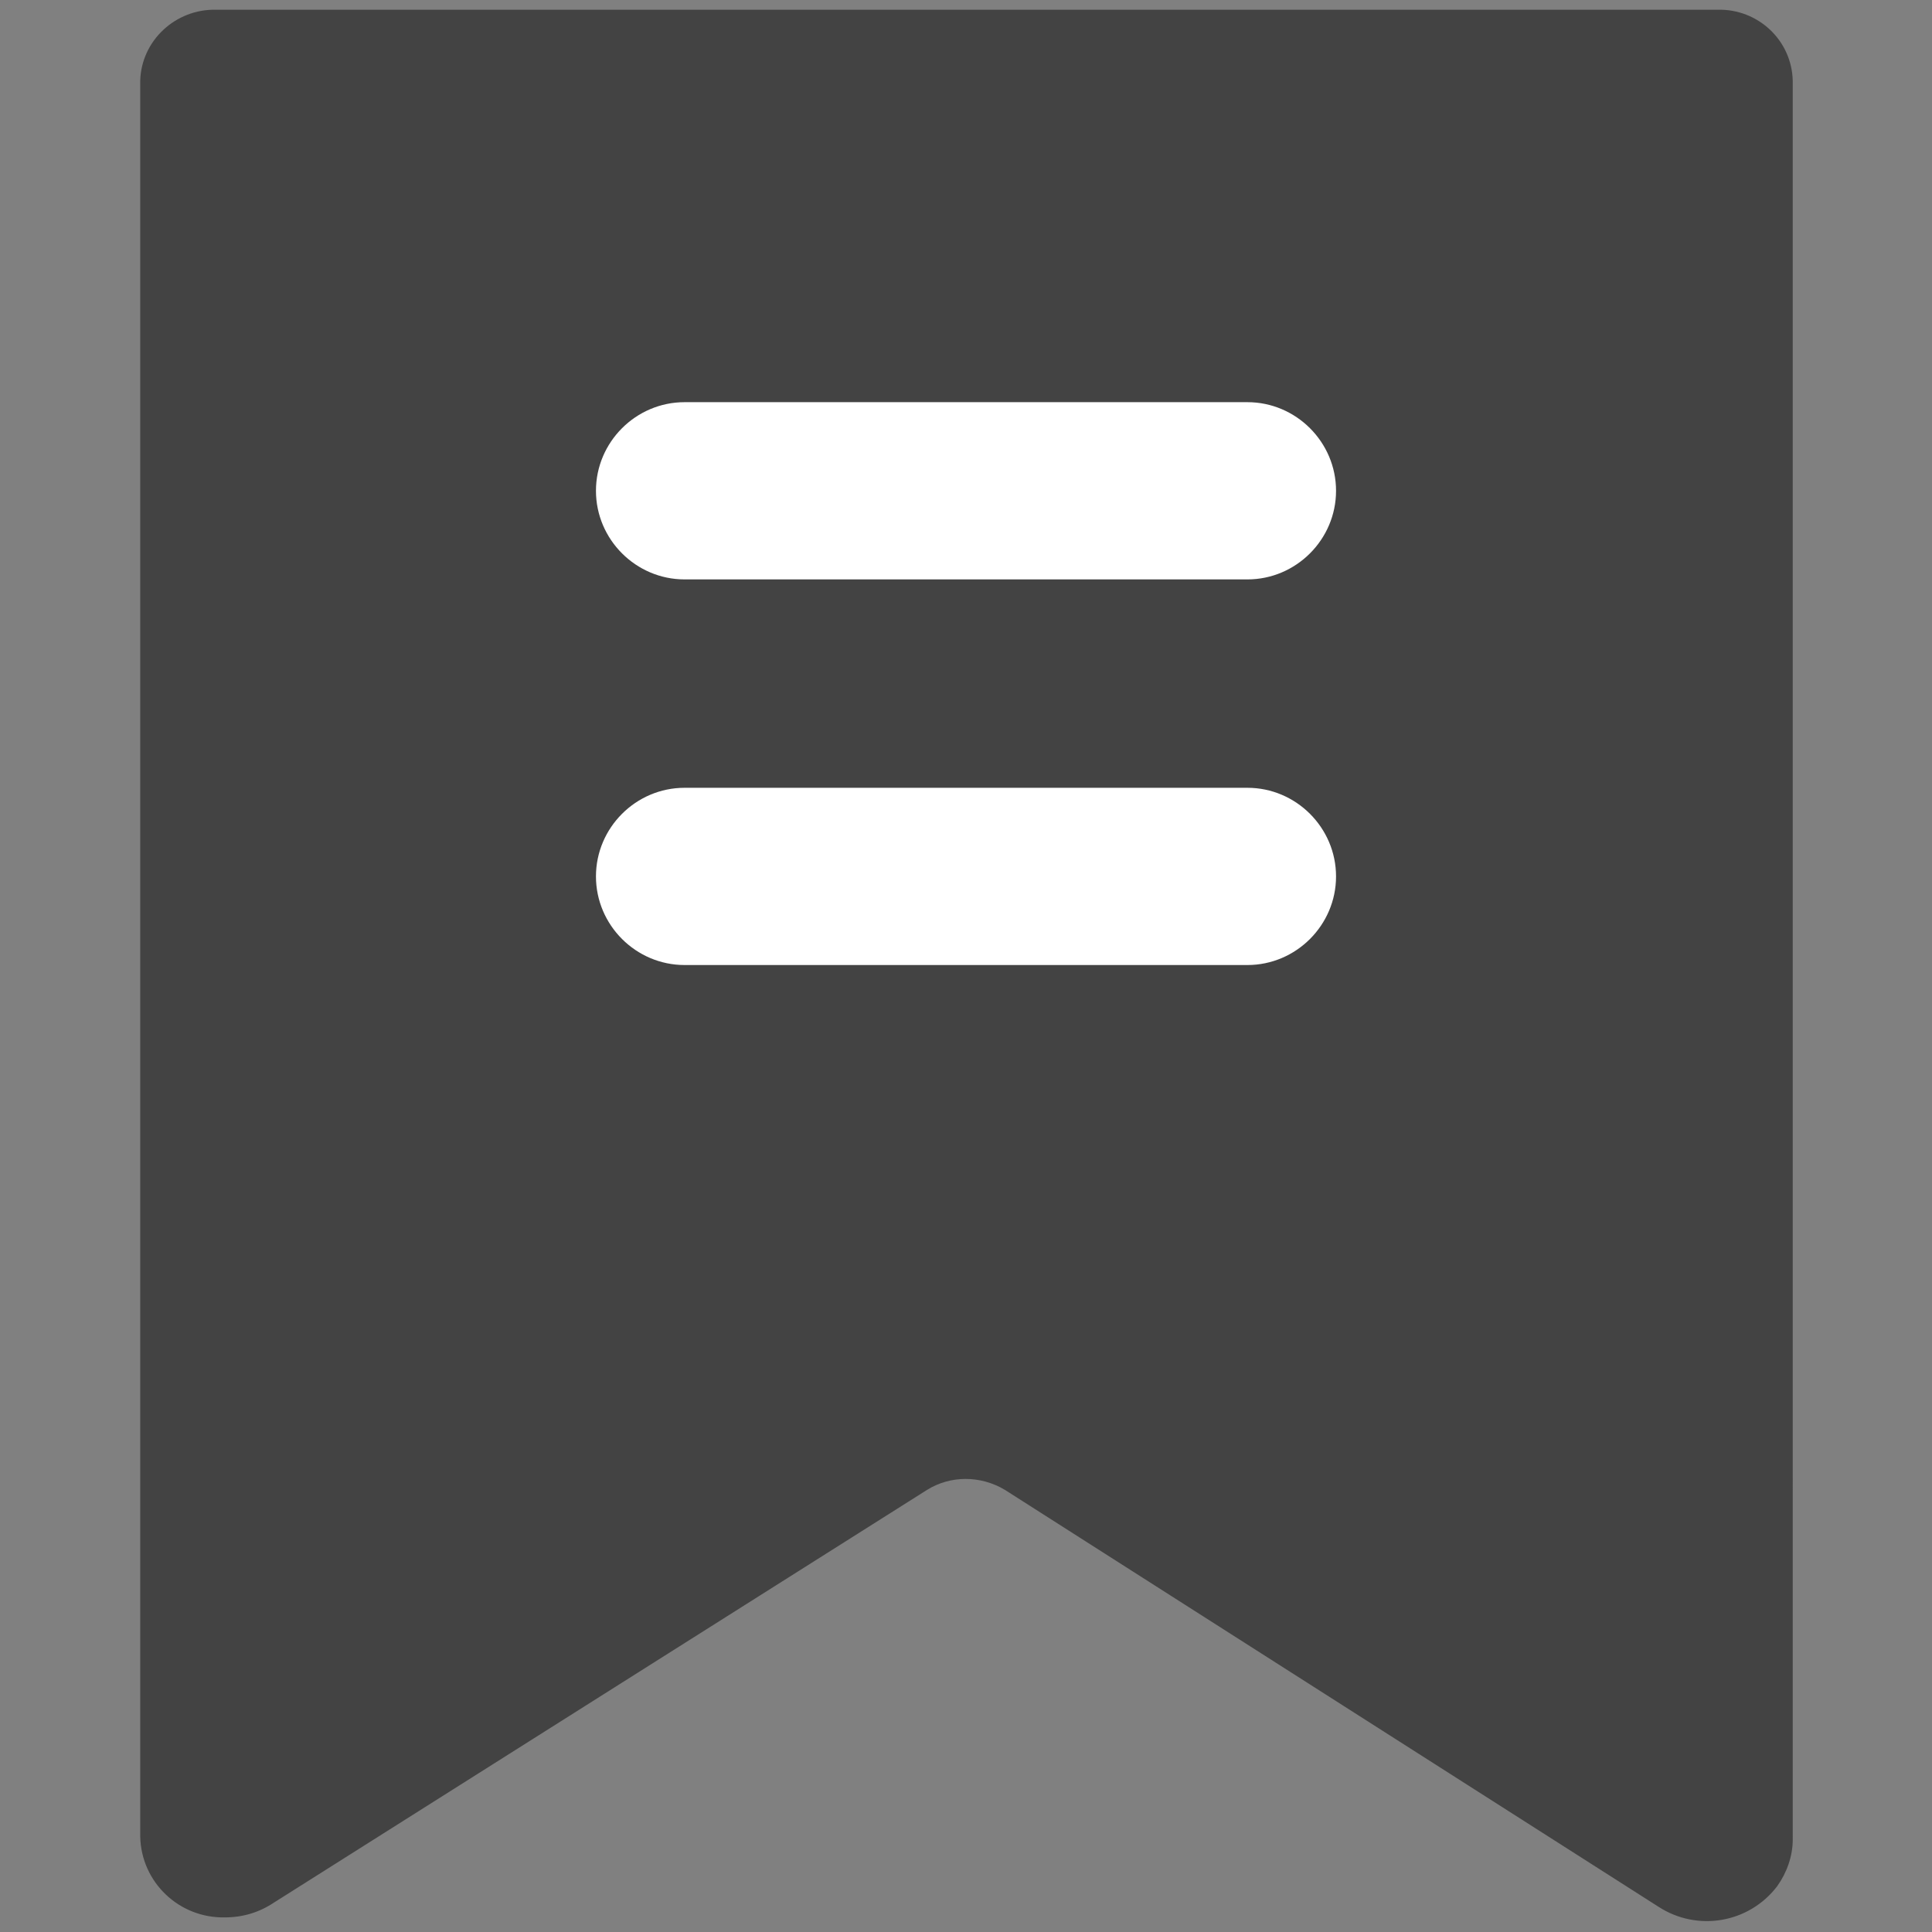
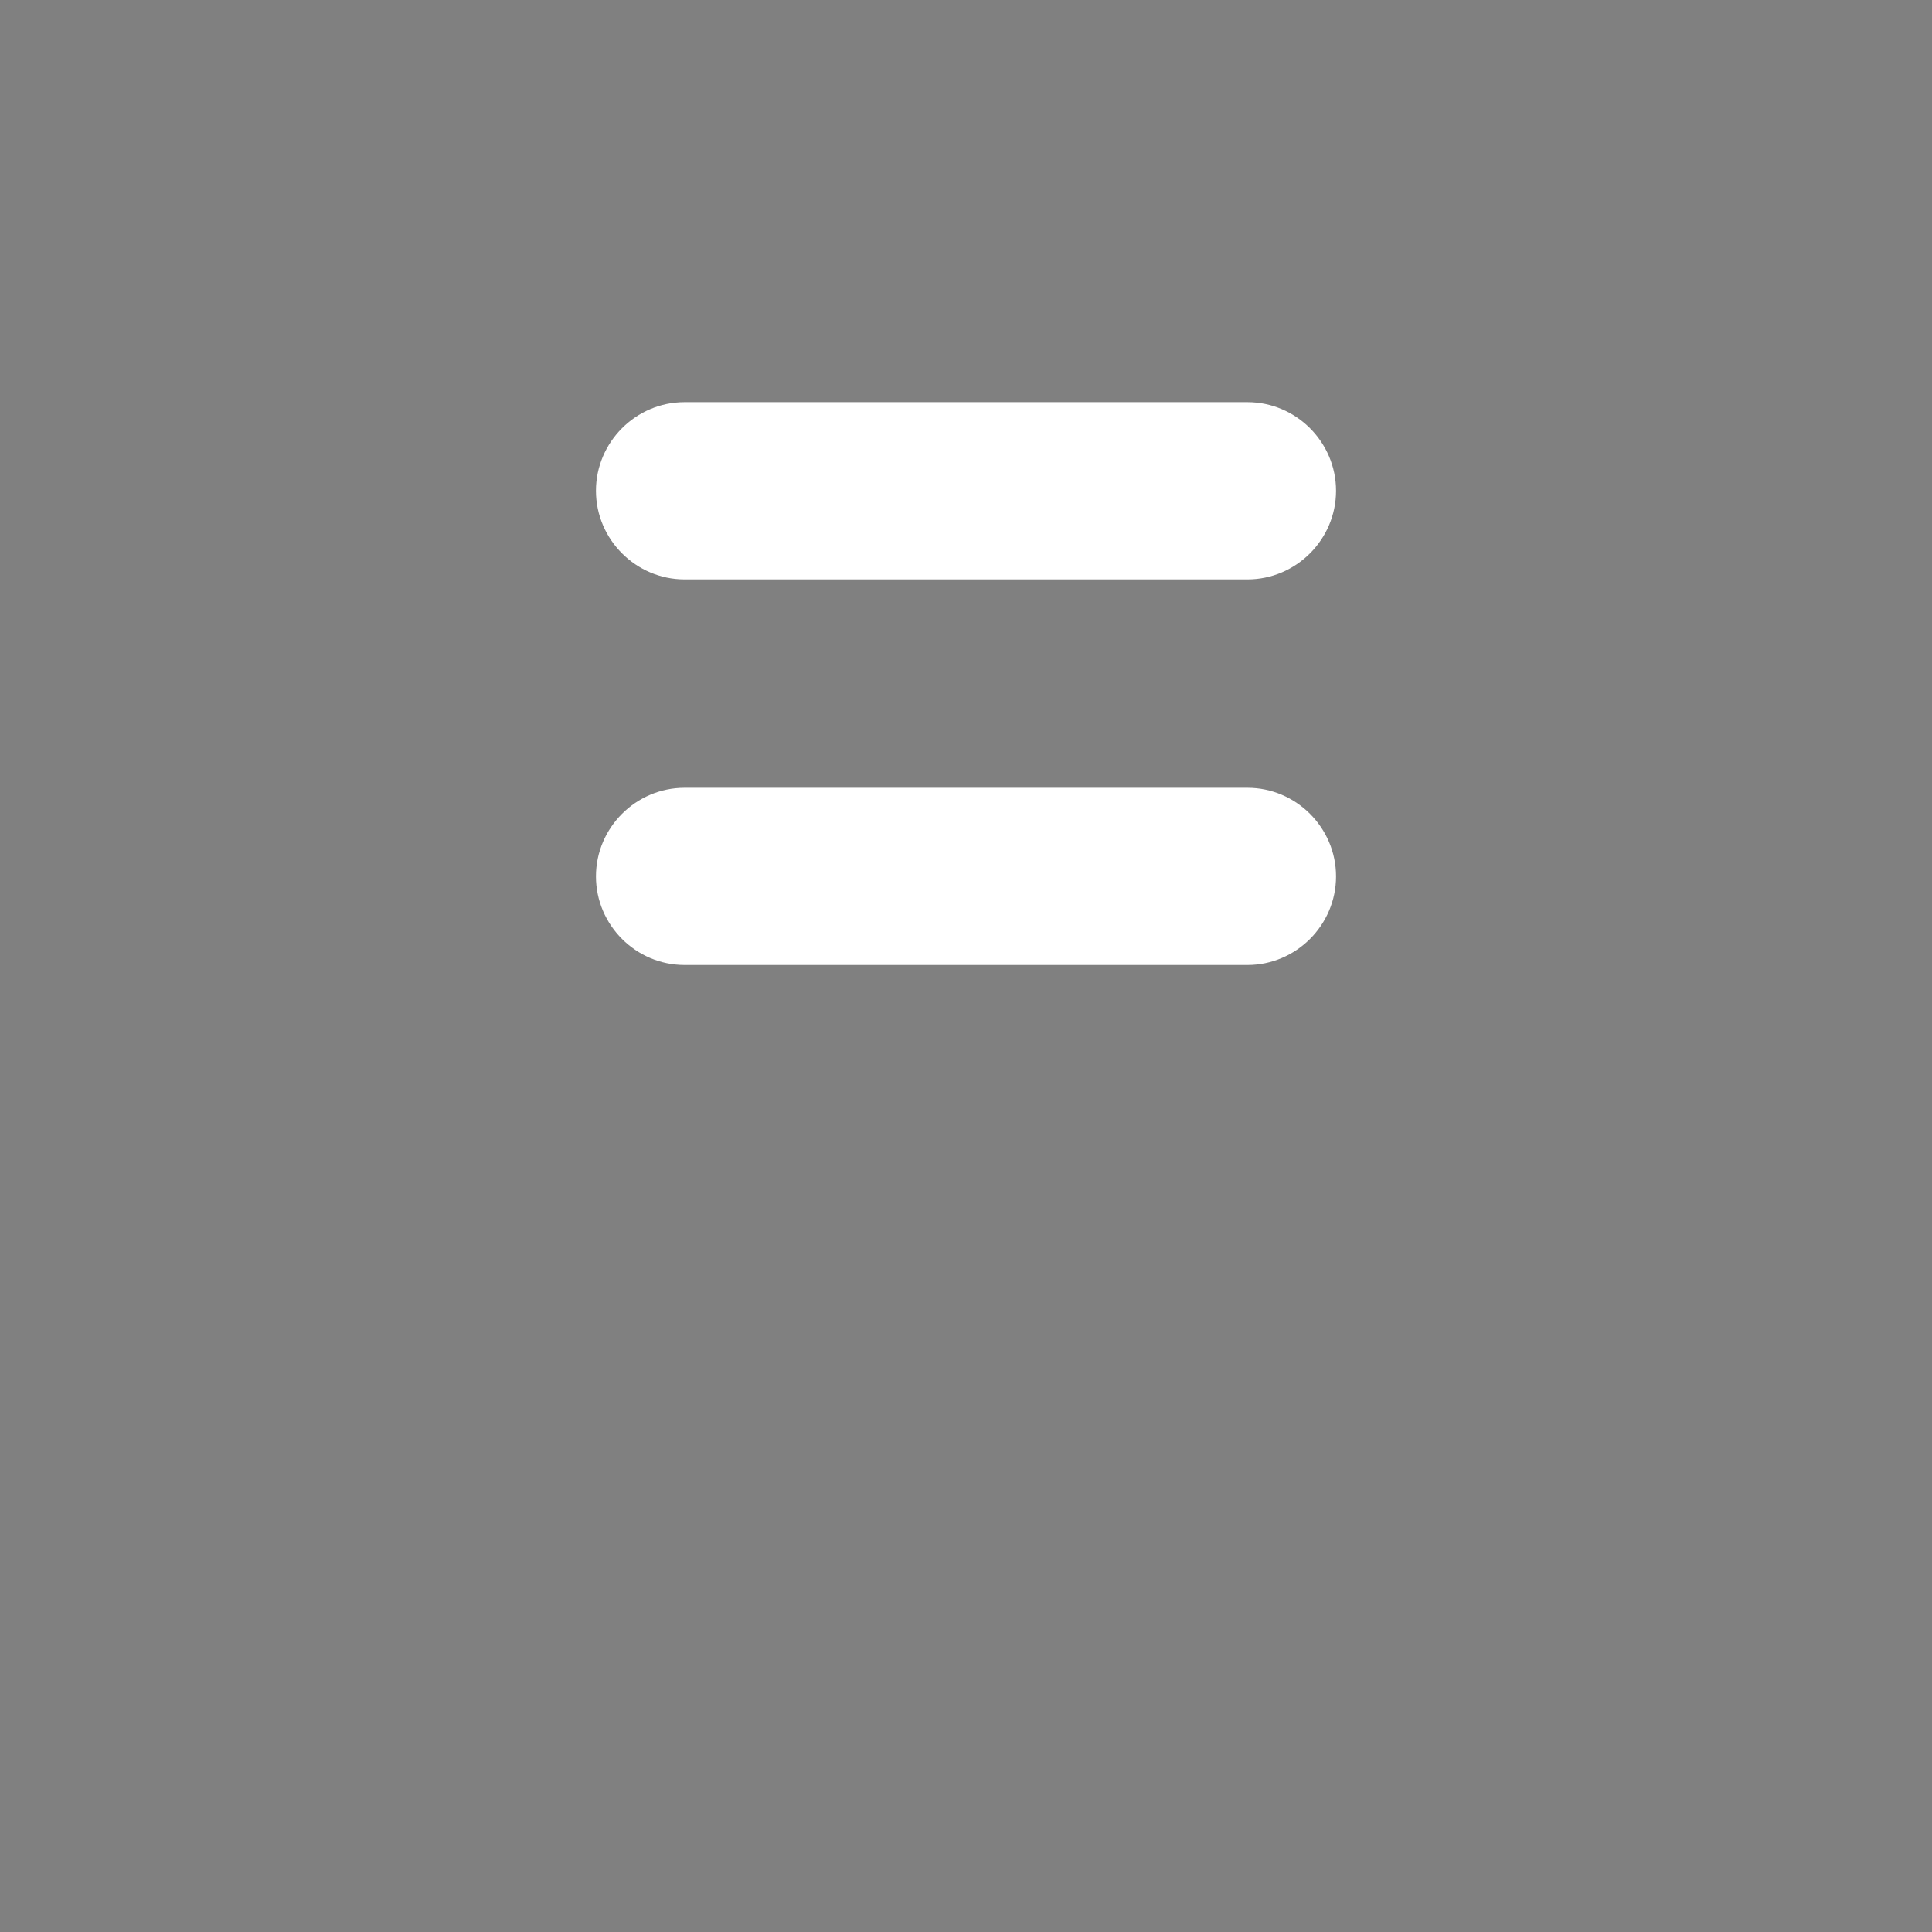
<svg xmlns="http://www.w3.org/2000/svg" version="1.1" id="图层_1" x="0px" y="0px" viewBox="0 0 198.4 198.4" style="enable-background:new 0 0 198.4 198.4;" xml:space="preserve">
  <rect x="0" y="0" width="198.4" height="198.4" fill="#808080" stroke="none" />
  <style type="text/css">
	.st0{fill:#434343;}
	.st1{fill:#FFFFFF;}
</style>
  <title>资源 8</title>
  <g id="图层_2_1_">
    <g id="图层_1-2">
-       <path class="st0" d="M22.2,1c-4.2-0.1-7.7,3.2-7.8,7.3v180.3c0.1,4.7,4,8.4,8.7,8.3c1.8,0,3.5-0.5,5-1.5l67.1-42.4    c2.4-1.5,5.5-1.5,8,0l67.1,42.8c4,2.6,9.3,1.7,12.2-2.1c1-1.4,1.6-3.1,1.6-4.8V8.3c-0.1-4.2-3.6-7.4-7.7-7.3H22.2z" />
      <path class="st1" d="M70.3,41.3h57.8c5,0,9.1,4.1,9.1,9.1l0,0c0,5-4.1,9.1-9.1,9.1H70.3c-5,0-9.1-4.1-9.1-9.1l0,0    C61.2,45.4,65.3,41.3,70.3,41.3z" />
      <path class="st1" d="M70.3,80.9h57.8c5,0,9.1,4.1,9.1,9.1v0c0,5-4.1,9.1-9.1,9.1H70.3c-5,0-9.1-4.1-9.1-9.1v0    C61.2,85,65.3,80.9,70.3,80.9z" />
    </g>
  </g>
</svg>